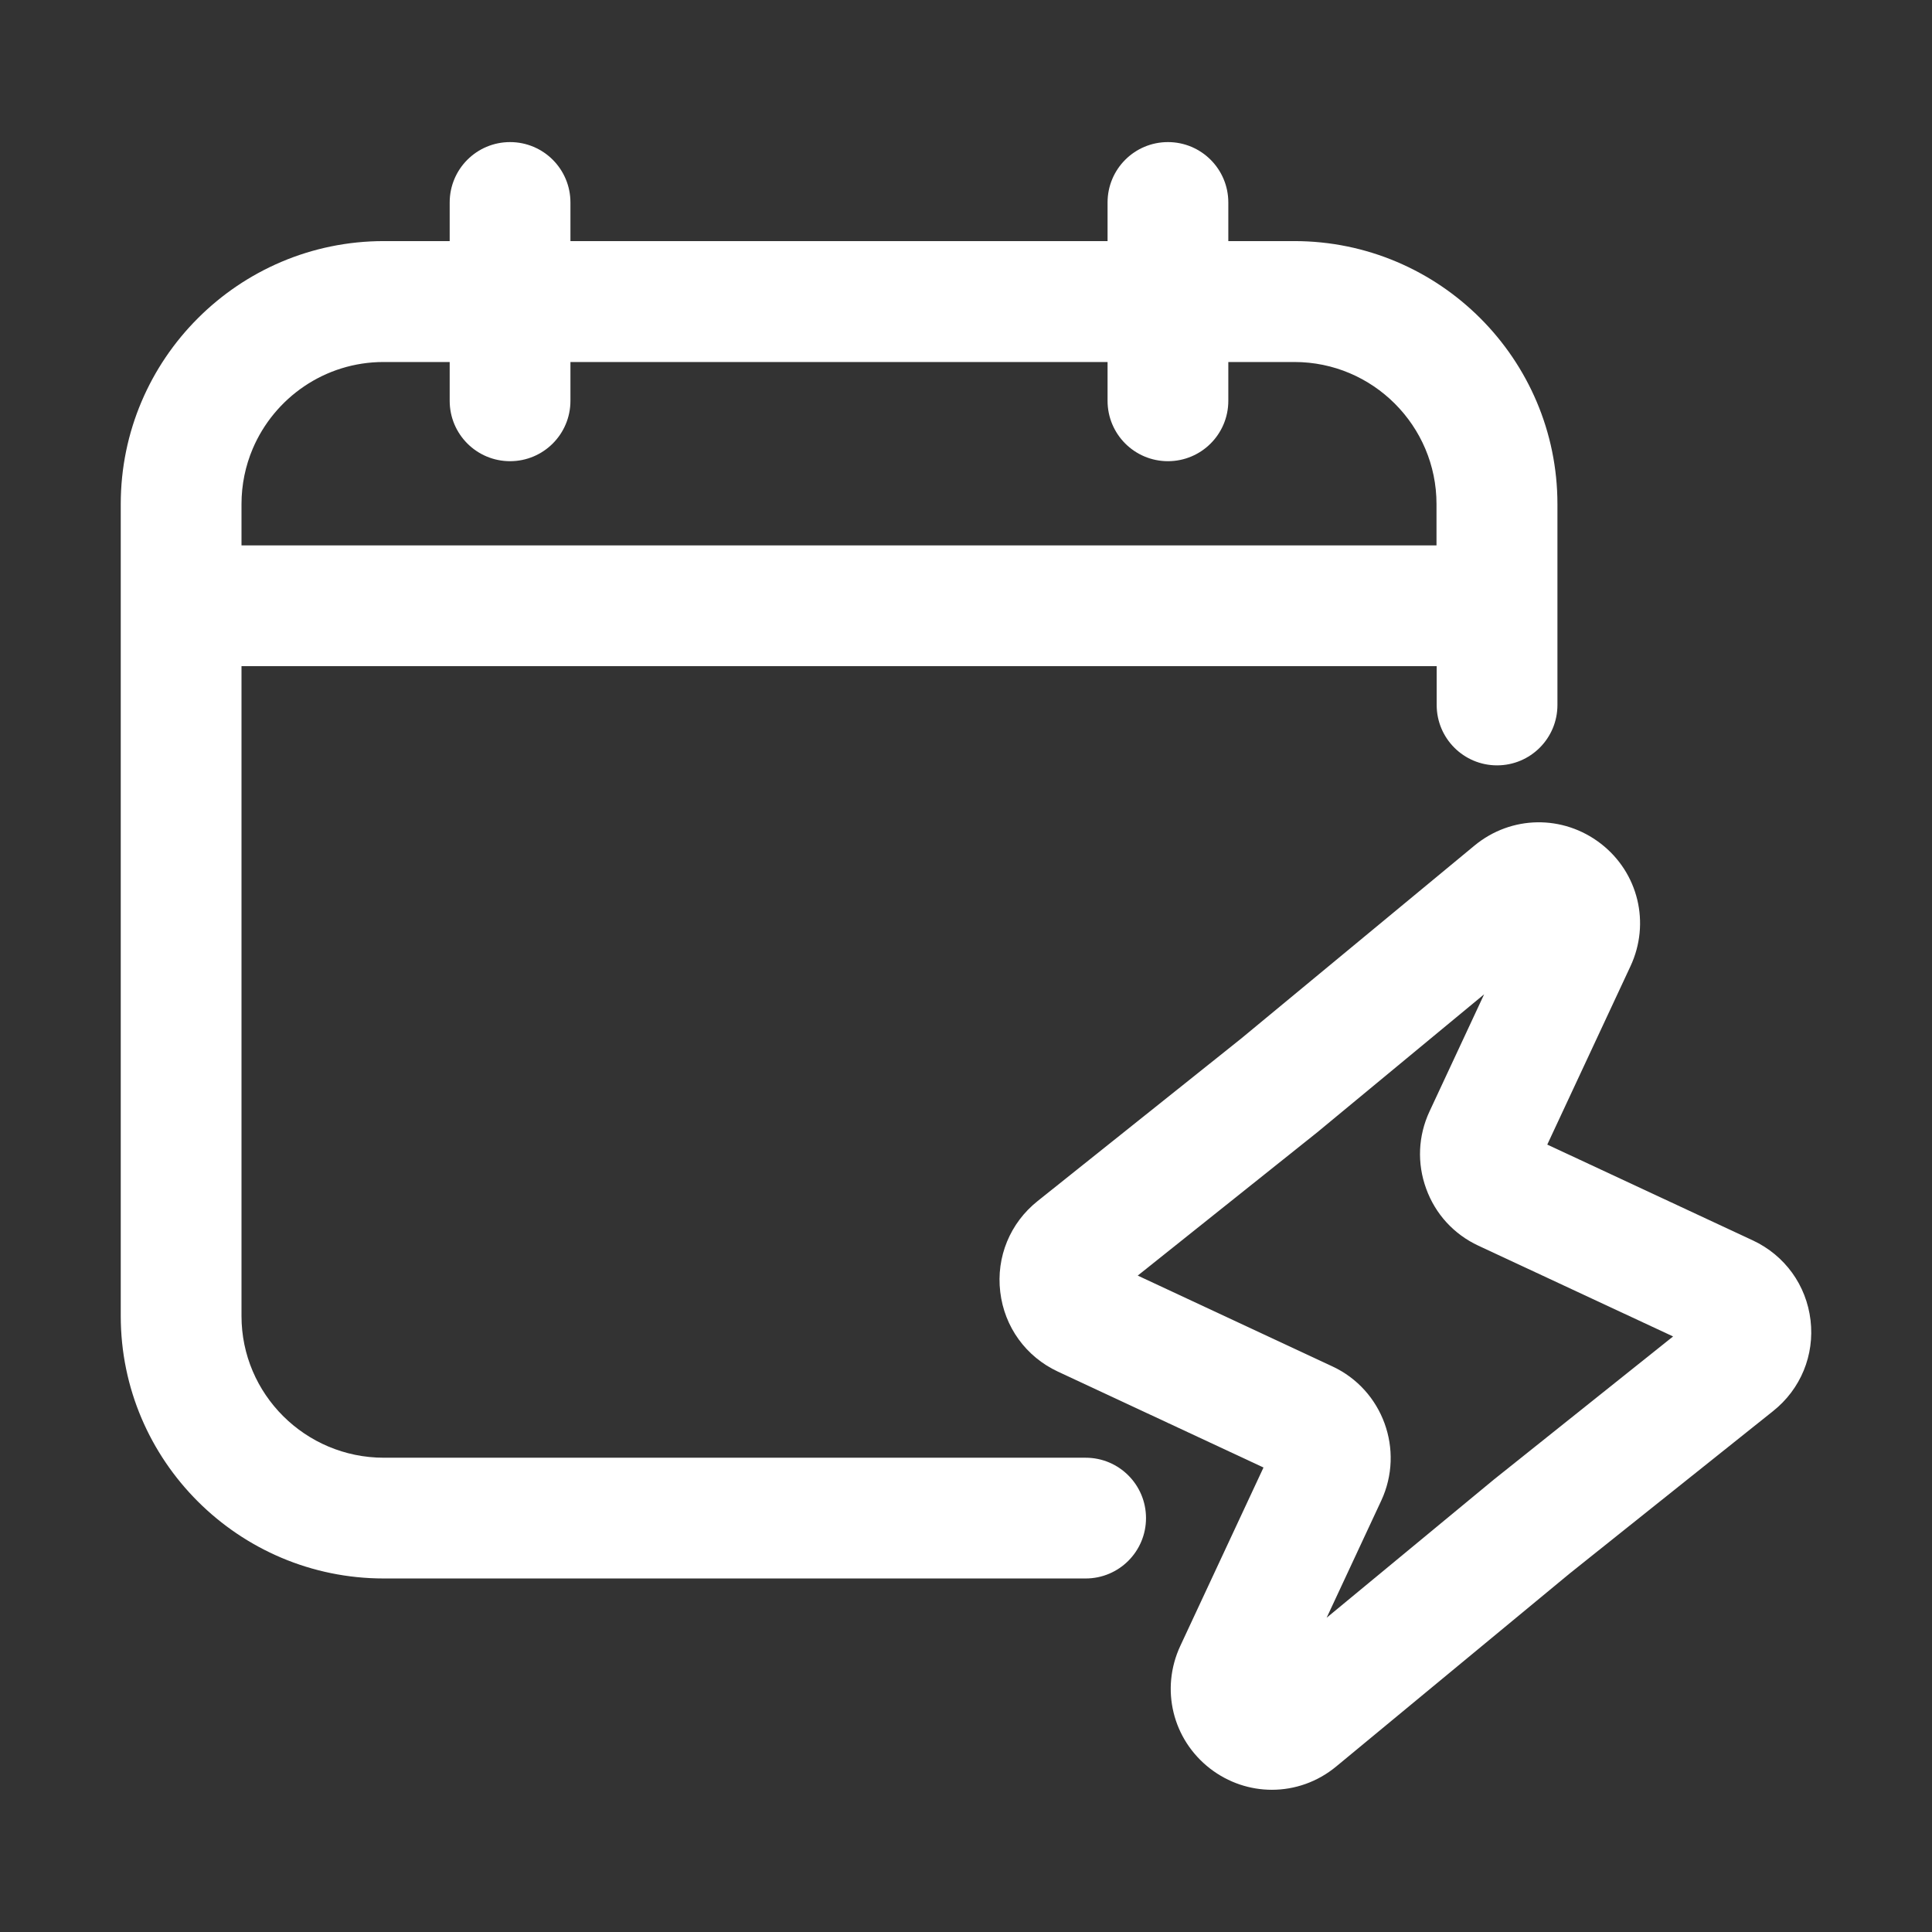
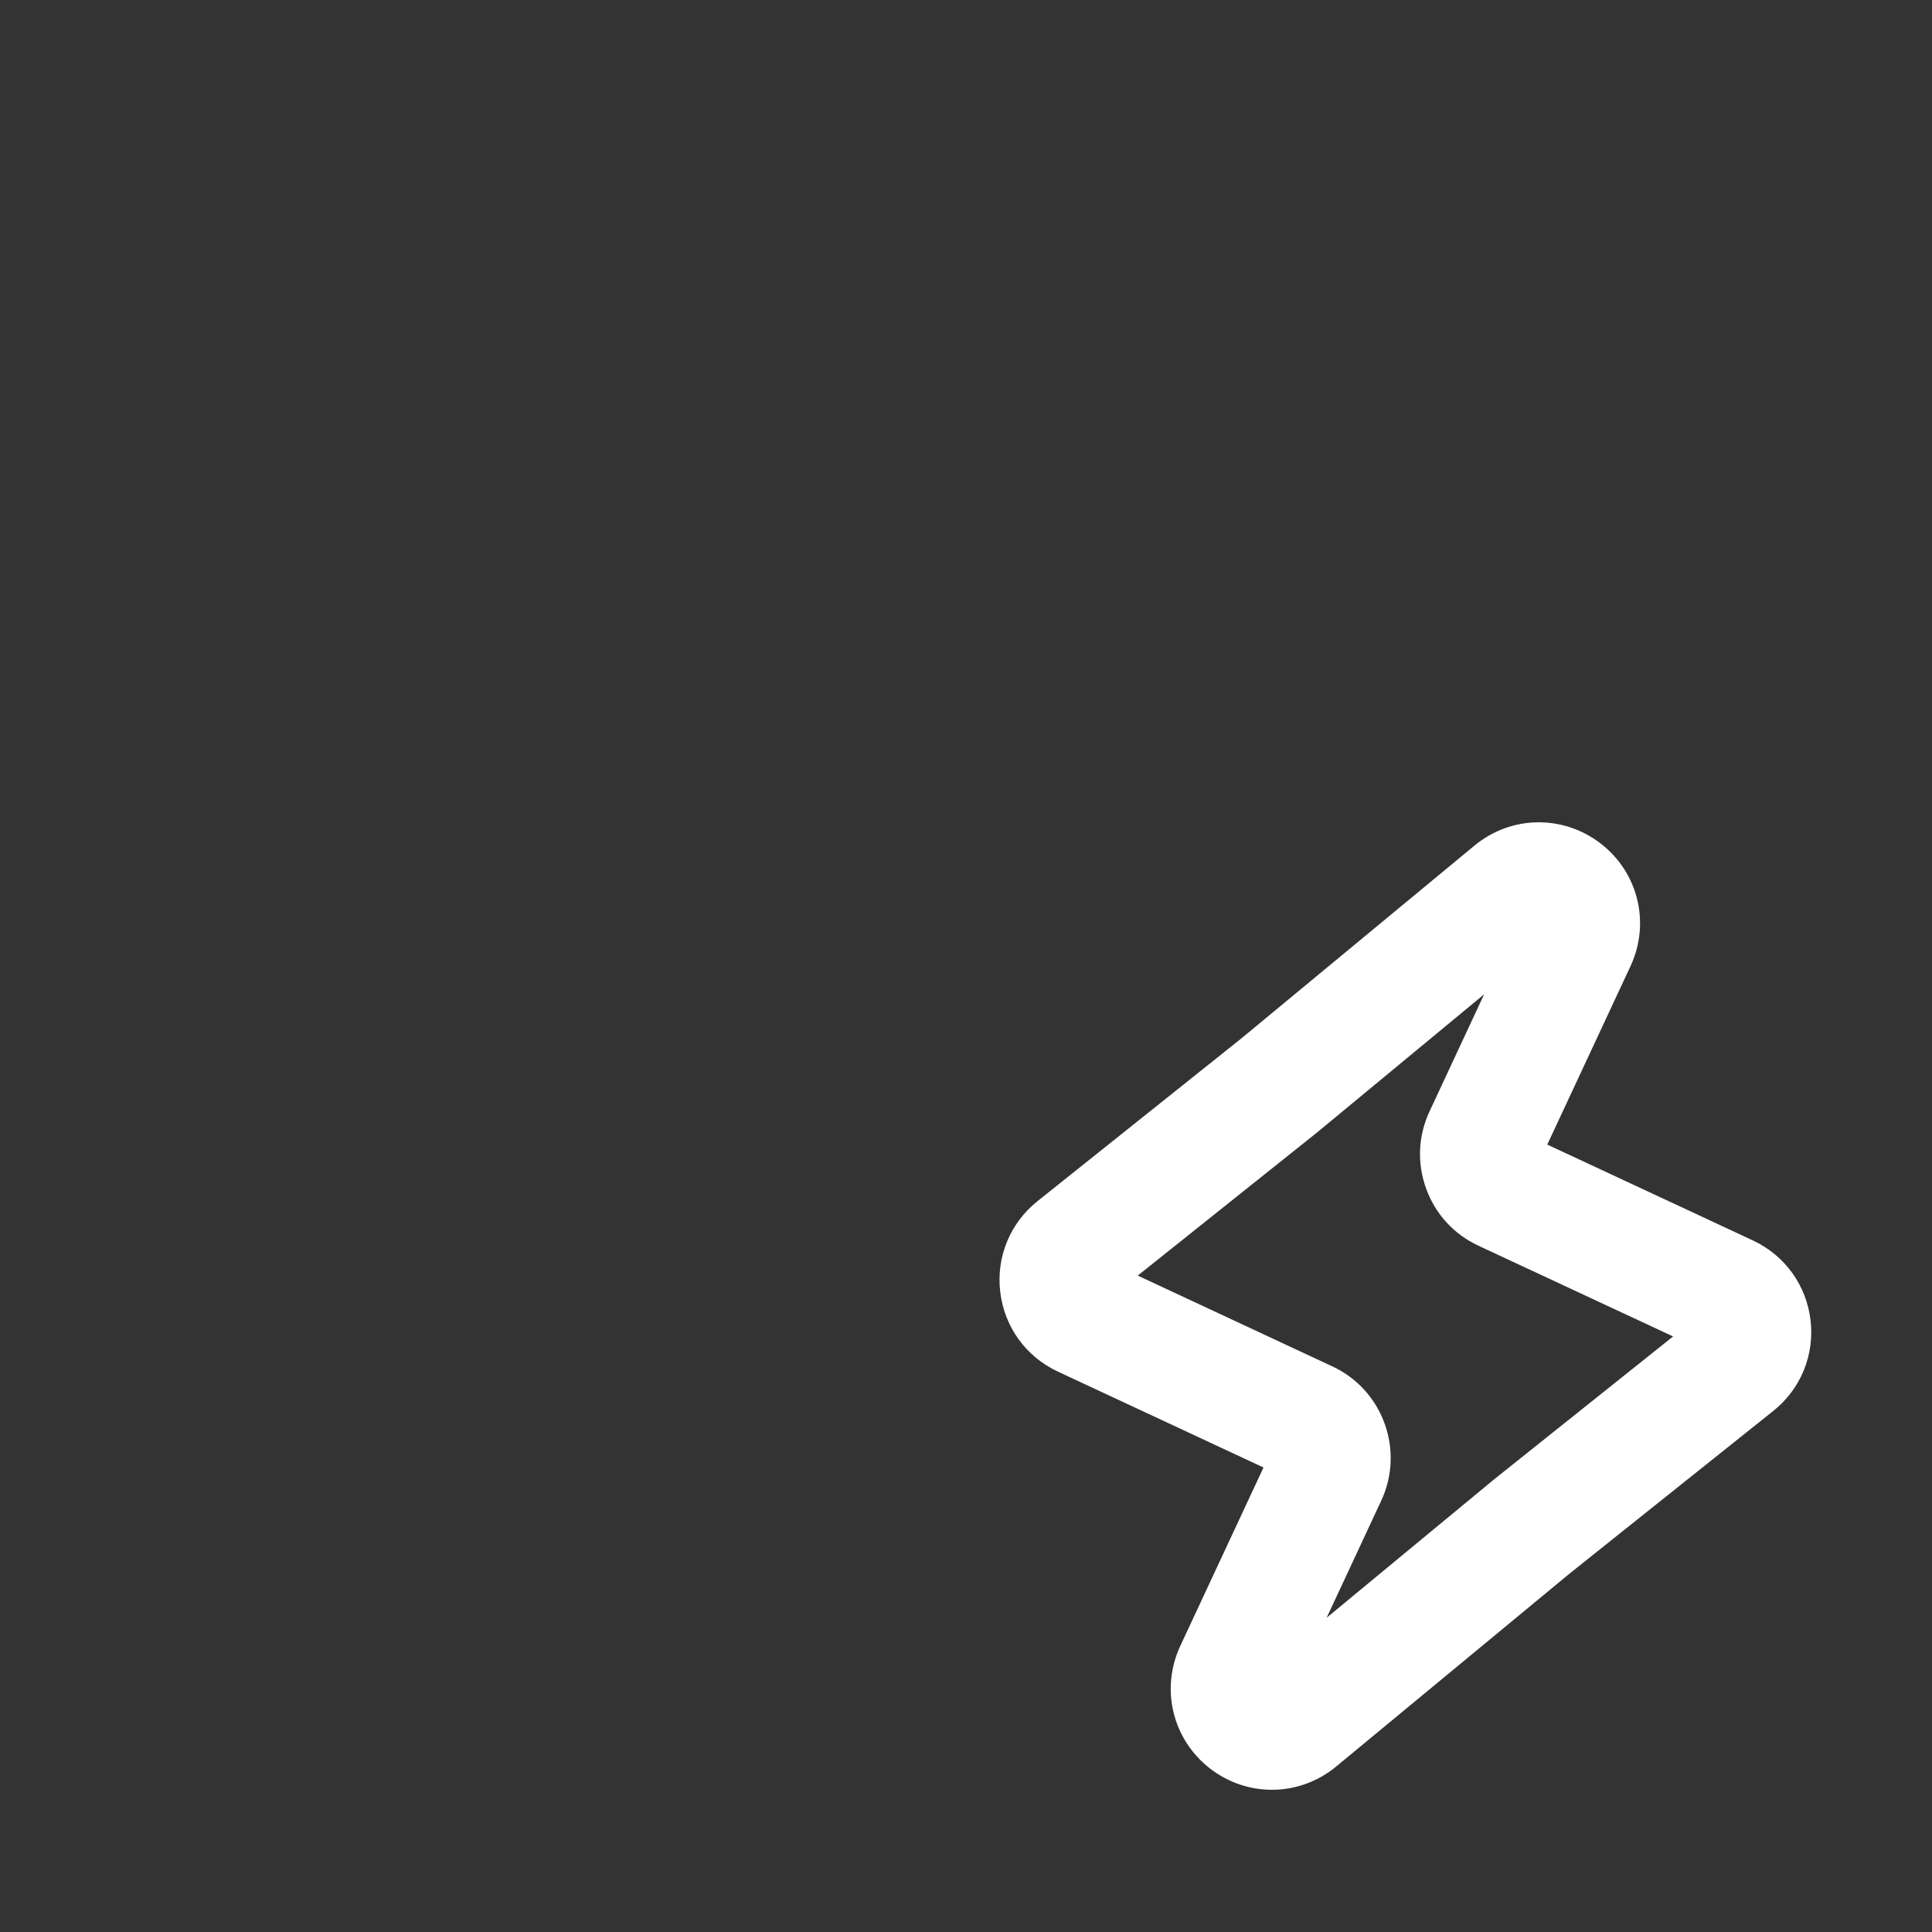
<svg xmlns="http://www.w3.org/2000/svg" width="128" height="128" viewBox="0 0 128 128" fill="none">
  <rect x="0" y="0" width="128" height="128" fill="#333333" stroke="none" />
-   <path d="M25.43 104.578H71.926C74.137 104.578 75.926 102.789 75.926 100.578C75.926 98.367 74.137 96.578 71.926 96.578H25.43C20.23 96.578 16 92.367 16 87.191V44.133H95.184V46.707C95.184 48.918 96.973 50.707 99.184 50.707C101.395 50.707 103.184 48.918 103.184 46.707V33.398C103.184 23.789 95.363 15.973 85.754 15.973H81.379V13.414C81.379 11.203 79.59 9.414 77.379 9.414C75.168 9.414 73.379 11.203 73.379 13.414V15.973H37.793V13.414C37.793 11.203 36.004 9.414 33.793 9.414C31.582 9.414 29.793 11.203 29.793 13.414V15.973H25.43C20.623 15.973 16.265 17.928 13.108 21.086C9.954 24.238 8 28.592 8 33.395V87.191C8 96.777 15.82 104.578 25.43 104.578ZM95.172 36.133H16V33.398C16 32.1 16.264 30.862 16.741 29.735C18.173 26.359 21.52 23.984 25.41 23.984H29.793V26.555C29.793 28.766 31.582 30.555 33.793 30.555C36.004 30.555 37.793 28.766 37.793 26.555V23.984H73.379V26.555C73.379 28.766 75.168 30.555 77.379 30.555C79.59 30.555 81.379 28.766 81.379 26.555V23.984H85.762C90.949 23.984 95.172 28.207 95.172 33.395V36.133Z" fill="white" />
  <path d="M106.054 55.89C103.558 53.965 100.121 54.011 97.687 56.023L82.214 68.82L68.749 79.57C66.921 81.023 65.992 83.277 66.269 85.594C66.542 87.914 67.972 89.886 70.085 90.871L83.71 97.226L78.199 109.043C76.867 111.902 77.679 115.242 80.171 117.172C81.386 118.109 82.828 118.578 84.265 118.578C85.777 118.578 87.288 118.062 88.531 117.031L104.007 104.238L117.472 93.488C119.3 92.035 120.226 89.785 119.953 87.469C119.679 85.148 118.253 83.176 116.136 82.183L102.511 75.832L108.023 64.015C109.355 61.16 108.546 57.816 106.054 55.89ZM87.894 107.179L91.511 99.422C93.07 96.074 91.617 92.082 88.273 90.527L75.378 84.511L87.261 75.027L98.328 65.875L94.71 73.633C93.953 75.254 93.874 77.074 94.488 78.754C95.097 80.437 96.328 81.777 97.949 82.531L110.847 88.543L98.964 98.031L87.894 107.179Z" fill="white" />
</svg>